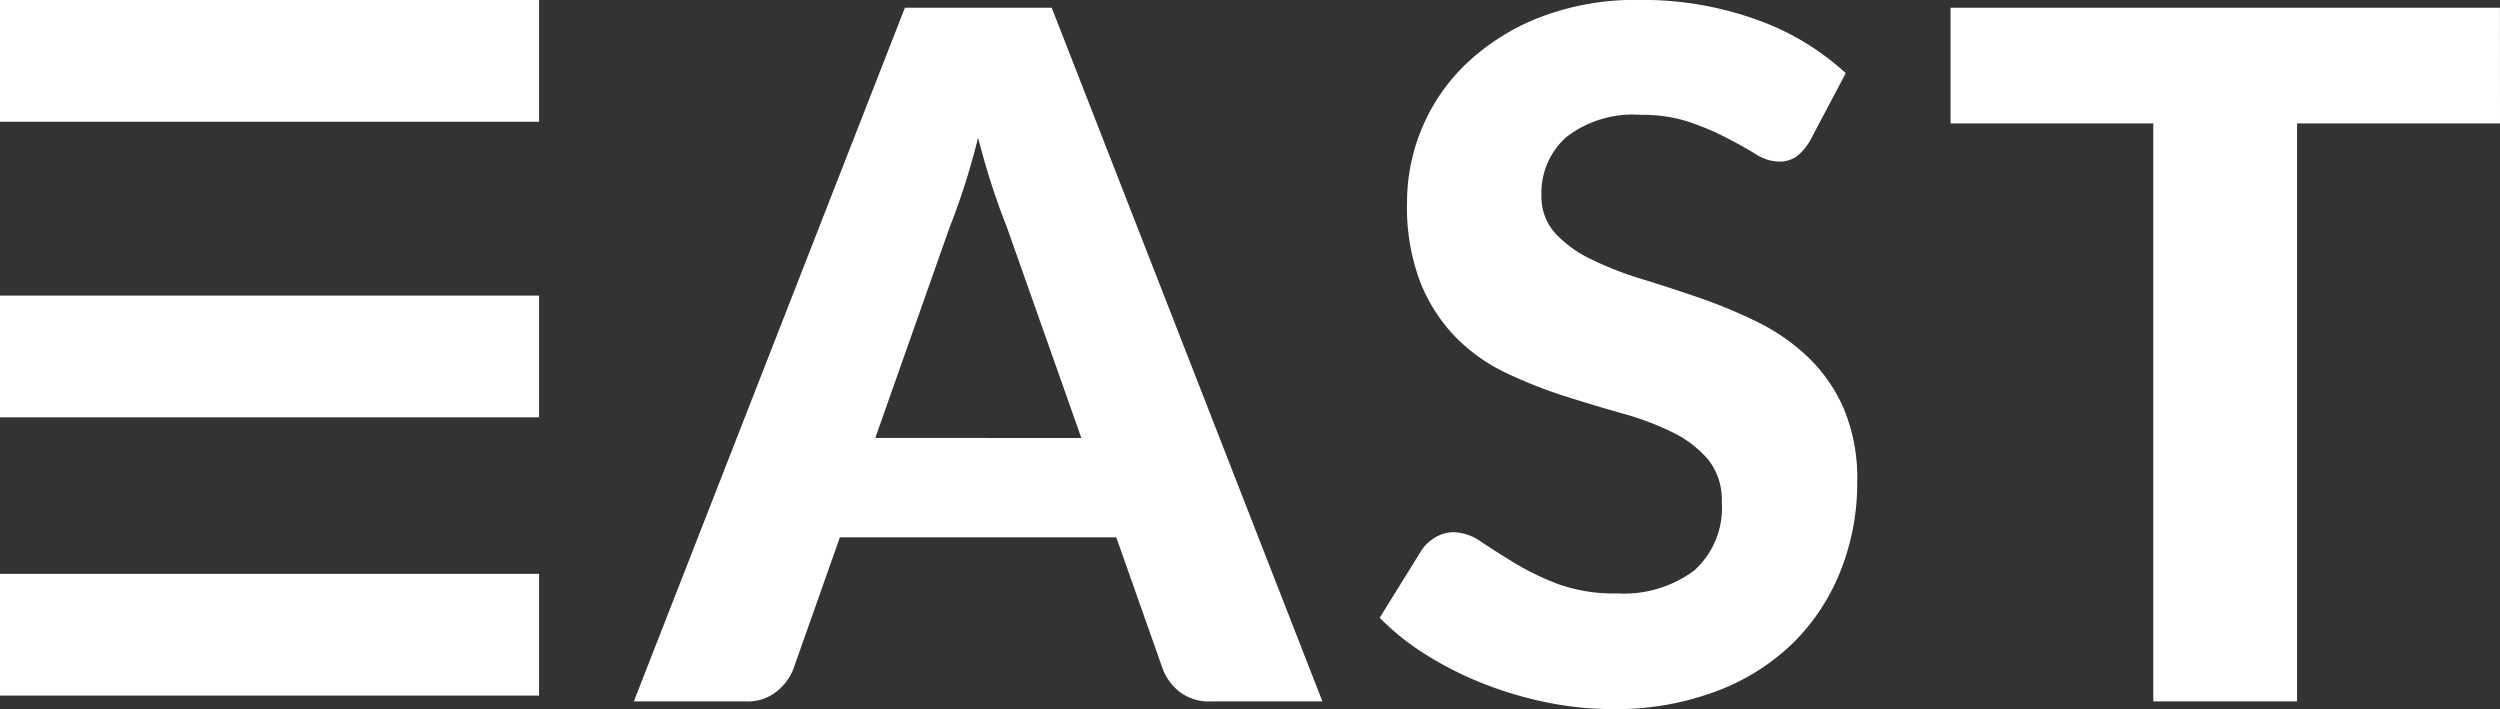
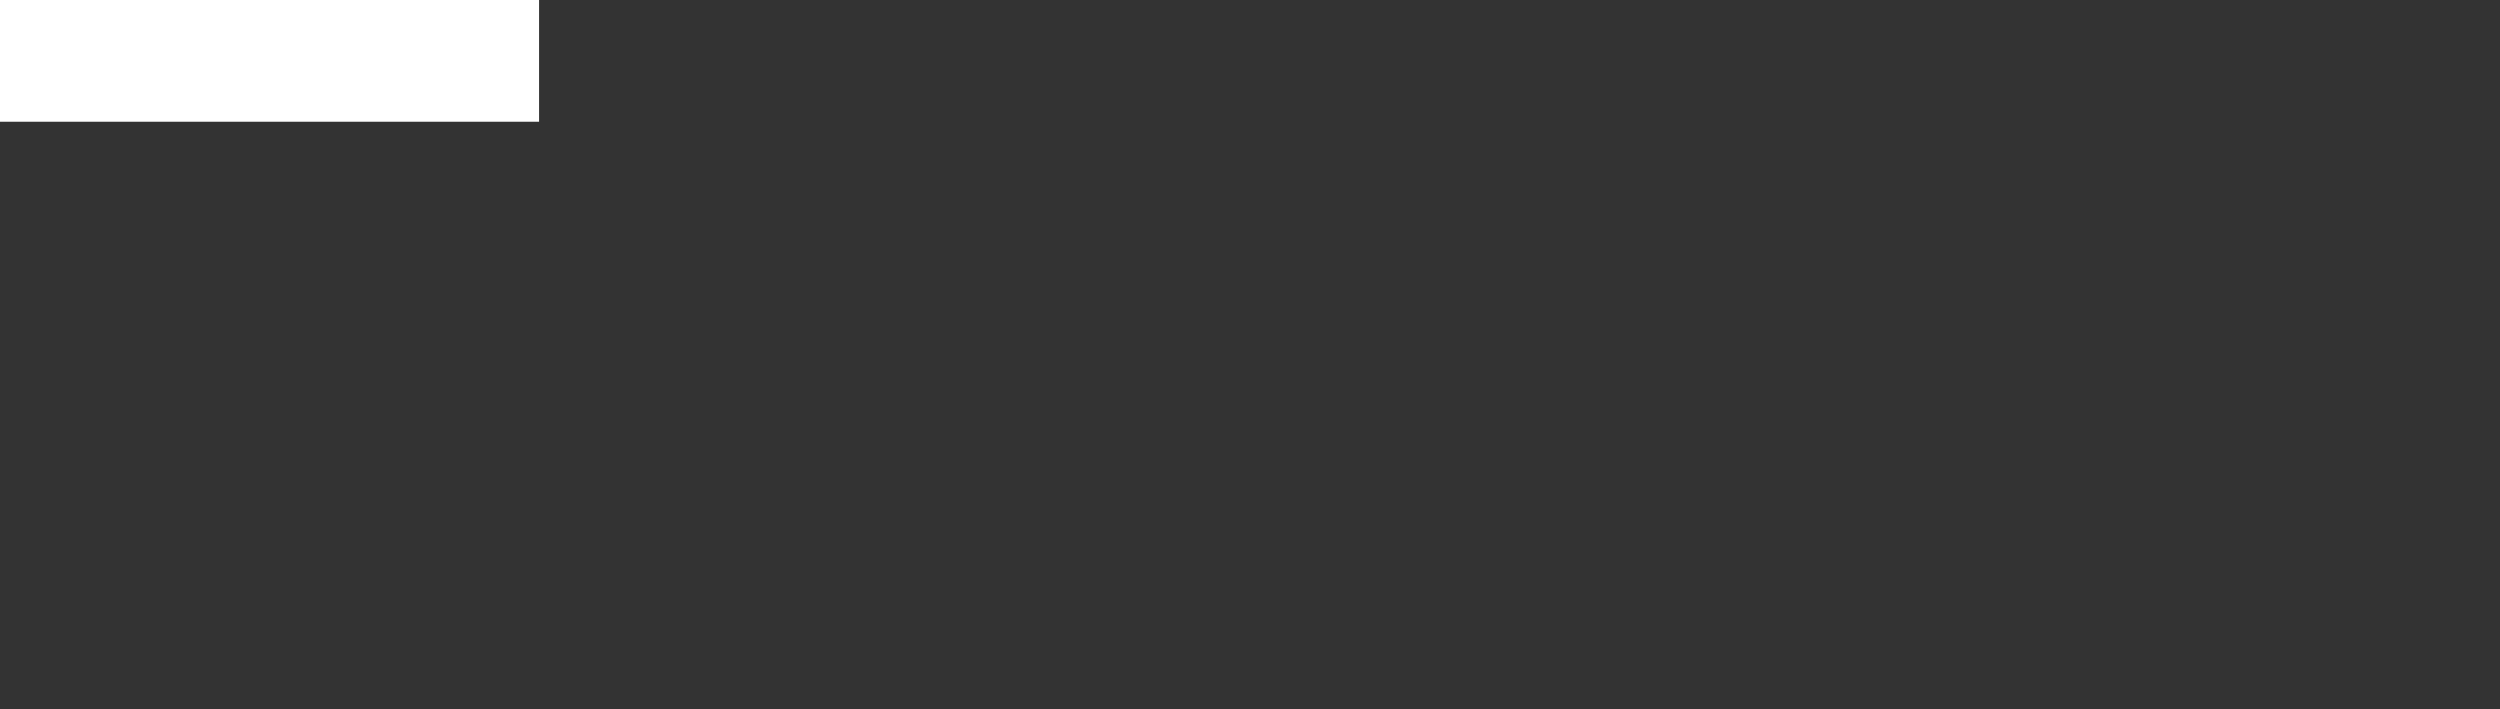
<svg xmlns="http://www.w3.org/2000/svg" id="east" width="60.359" height="17.121" viewBox="0 0 60.359 17.121">
  <rect x="0" y="0" width="60.359" height="17.121" fill="#333333" stroke="none" />
-   <path id="Path_872" data-name="Path 872" d="M10.481-15.833,8.67-20.958q-.162-.4-.341-.947t-.341-1.177q-.162.646-.341,1.195t-.341.952l-1.8,5.1Zm5.82,6.36H13.608a1.184,1.184,0,0,1-.733-.214,1.294,1.294,0,0,1-.421-.548l-1.13-3.2H4.651l-1.131,3.2a1.318,1.318,0,0,1-.4.525,1.109,1.109,0,0,1-.727.237H-.324L6.221-26.222H9.765Zm11.774-13.54a1.315,1.315,0,0,1-.329.385.72.72,0,0,1-.433.121,1.068,1.068,0,0,1-.548-.179q-.294-.179-.687-.385a6.655,6.655,0,0,0-.9-.385,3.578,3.578,0,0,0-1.189-.179,2.629,2.629,0,0,0-1.8.537,1.8,1.8,0,0,0-.6,1.4,1.316,1.316,0,0,0,.329.918,2.86,2.86,0,0,0,.866.629A8.045,8.045,0,0,0,24-19.675q.681.208,1.4.456a12.3,12.3,0,0,1,1.4.583,4.913,4.913,0,0,1,1.218.843,3.861,3.861,0,0,1,.866,1.241,4.342,4.342,0,0,1,.329,1.783,5.726,5.726,0,0,1-.4,2.139,5.077,5.077,0,0,1-1.149,1.746A5.316,5.316,0,0,1,25.8-9.715a6.876,6.876,0,0,1-2.5.427,7.907,7.907,0,0,1-1.585-.162A9.154,9.154,0,0,1,20.194-9.9a8.406,8.406,0,0,1-1.379-.693,6.064,6.064,0,0,1-1.131-.9L18.7-13.132a1.026,1.026,0,0,1,.335-.306.857.857,0,0,1,.439-.121,1.2,1.2,0,0,1,.658.231q.346.231.8.508a6.448,6.448,0,0,0,1.045.508,3.939,3.939,0,0,0,1.426.231,2.848,2.848,0,0,0,1.876-.554,2.028,2.028,0,0,0,.664-1.651,1.546,1.546,0,0,0-.329-1.026,2.646,2.646,0,0,0-.86-.658,6.816,6.816,0,0,0-1.212-.456q-.681-.192-1.4-.421a11.462,11.462,0,0,1-1.4-.554,4.322,4.322,0,0,1-1.212-.854,4.046,4.046,0,0,1-.857-1.317,5.066,5.066,0,0,1-.329-1.951,4.627,4.627,0,0,1,.37-1.813A4.6,4.6,0,0,1,19.8-24.894a5.431,5.431,0,0,1,1.76-1.1,6.443,6.443,0,0,1,2.4-.416,8.141,8.141,0,0,1,2.8.468,6.277,6.277,0,0,1,2.176,1.3Zm16.657-.416h-4.9V-9.473H36.361V-23.428H31.466v-2.793H44.73Z" transform="translate(15.627 26.408)" fill="#fff" />
  <g id="E" transform="translate(0 0)">
    <path id="Path_7107" data-name="Path 7107" d="M0,0H13.015V2.939H0Z" transform="translate(0 0)" fill="#fff" />
-     <path id="Path_7108" data-name="Path 7108" d="M0,0H13.015V2.939H0Z" transform="translate(0 7.137)" fill="#fff" />
-     <path id="Path_7109" data-name="Path 7109" d="M0,0H13.015V2.939H0Z" transform="translate(0 13.855)" fill="#fff" />
+     <path id="Path_7108" data-name="Path 7108" d="M0,0H13.015H0Z" transform="translate(0 7.137)" fill="#fff" />
  </g>
</svg>